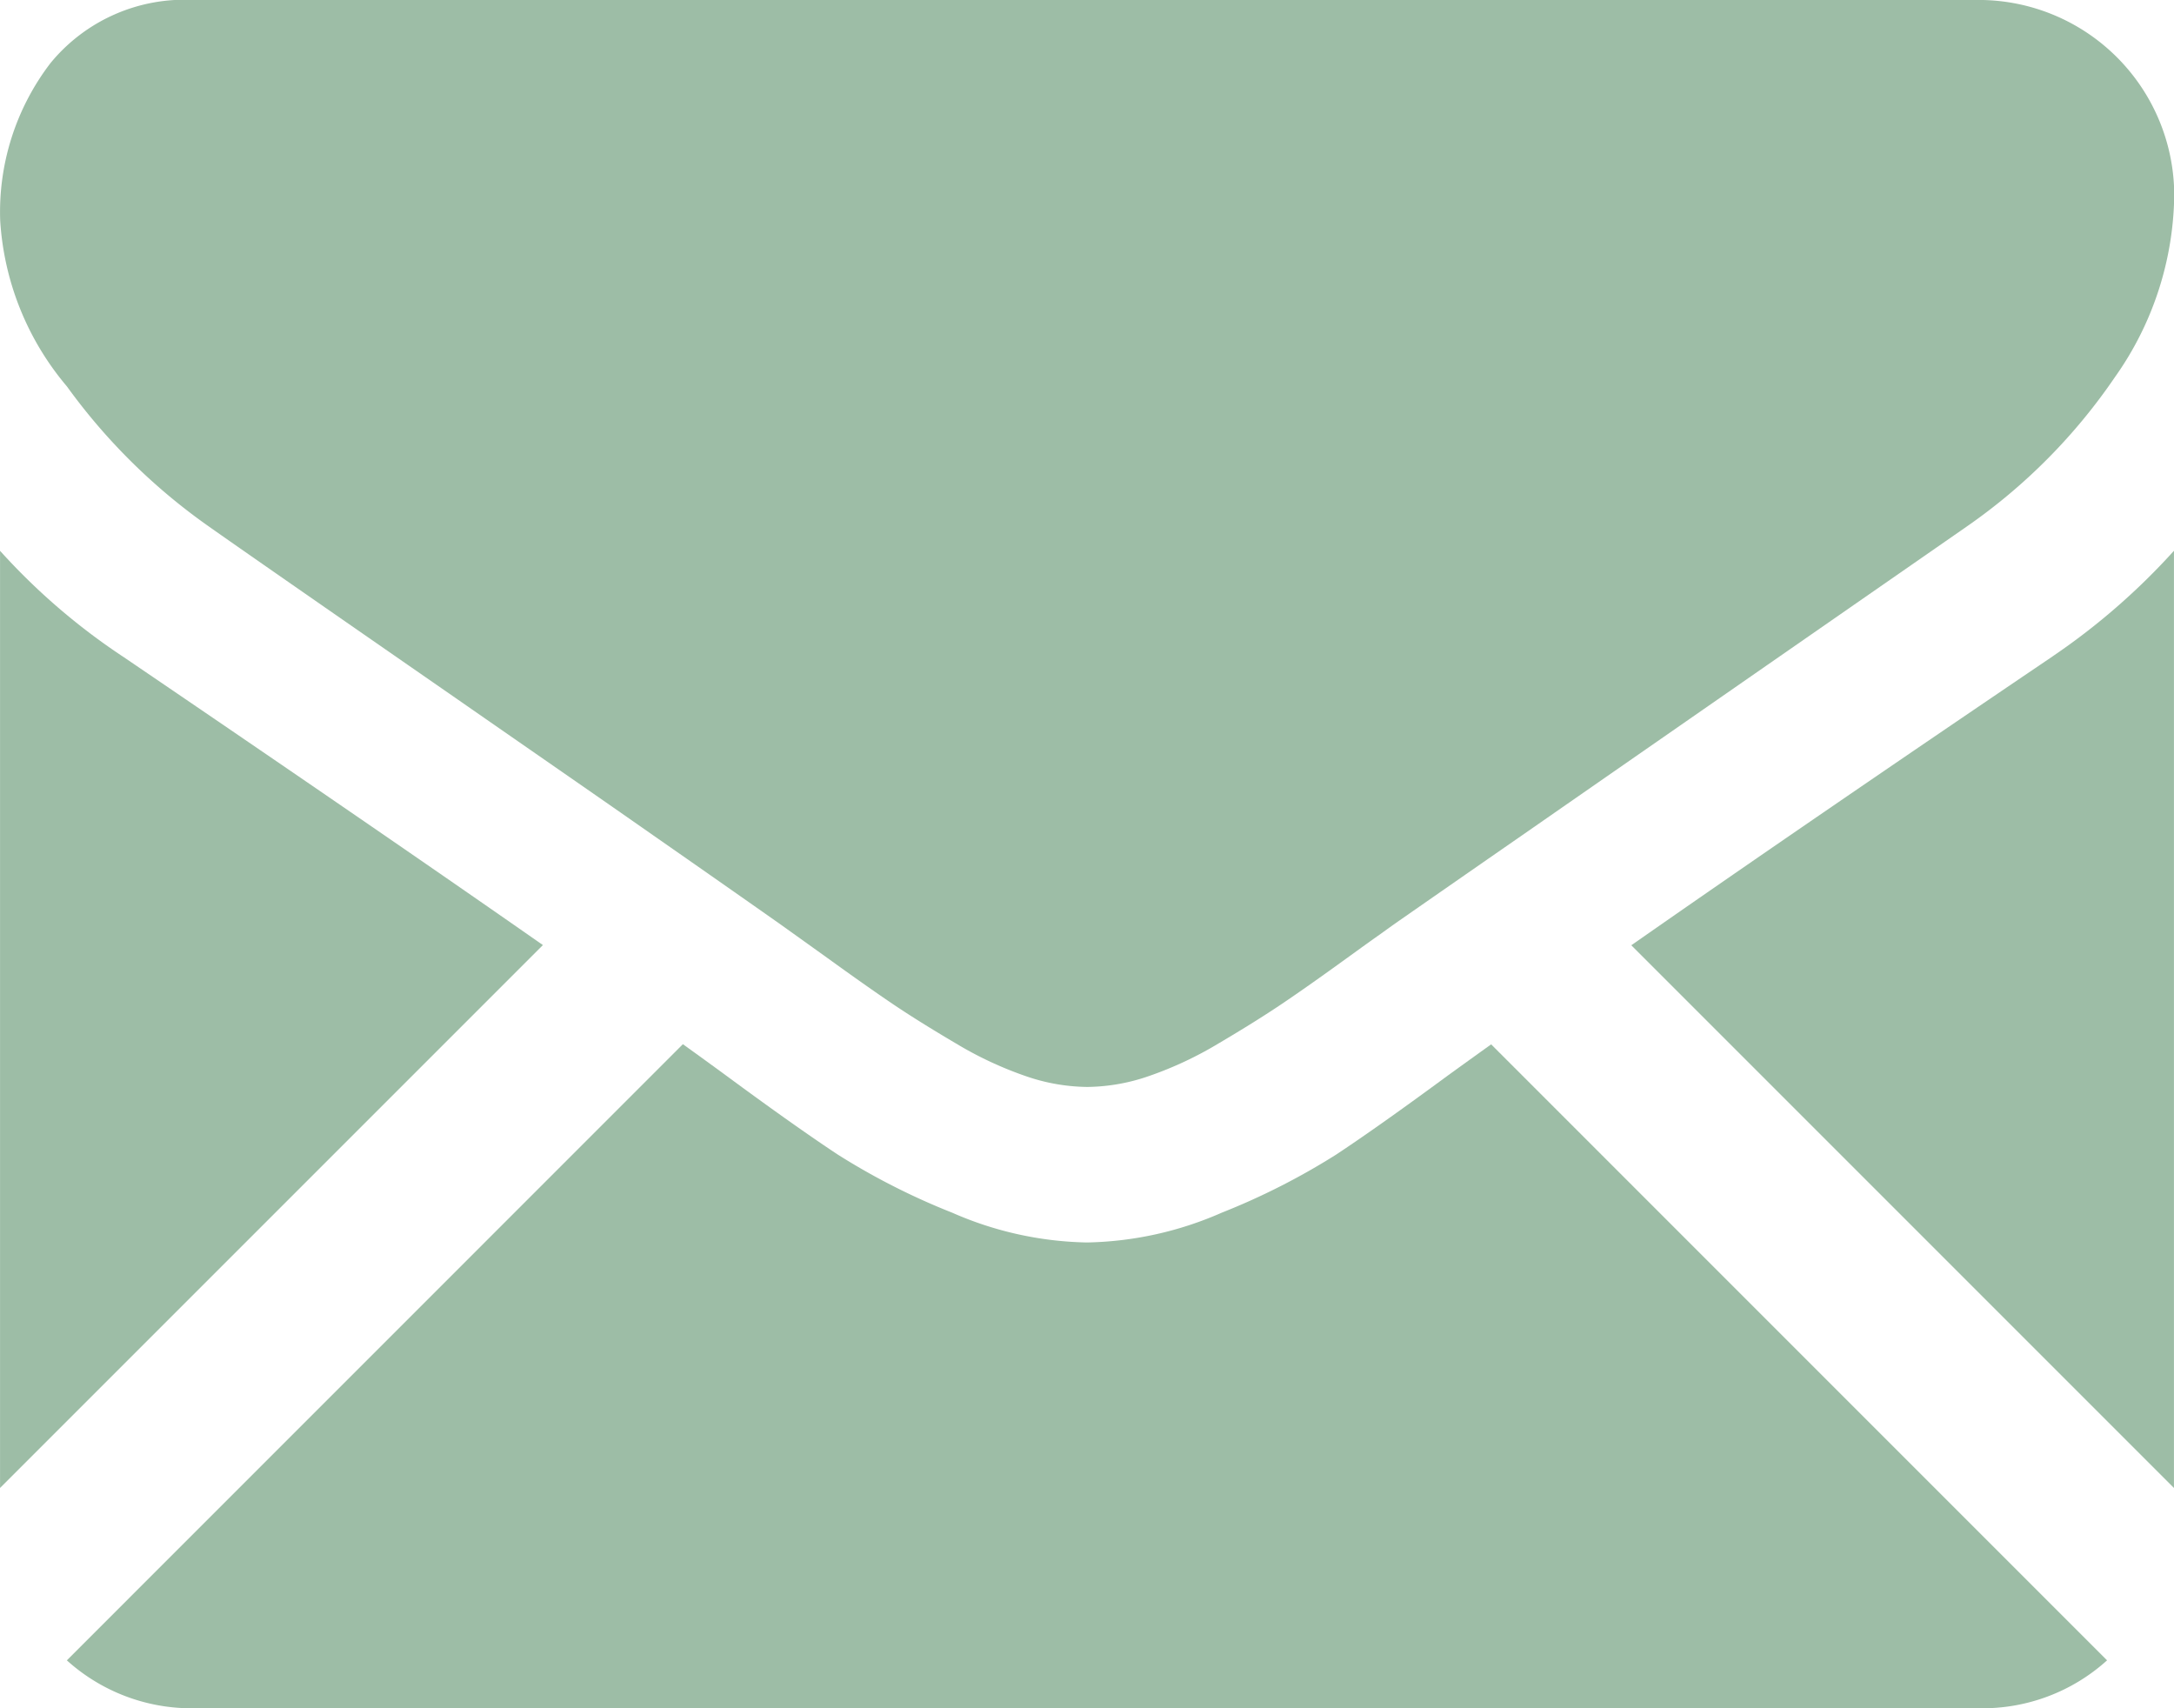
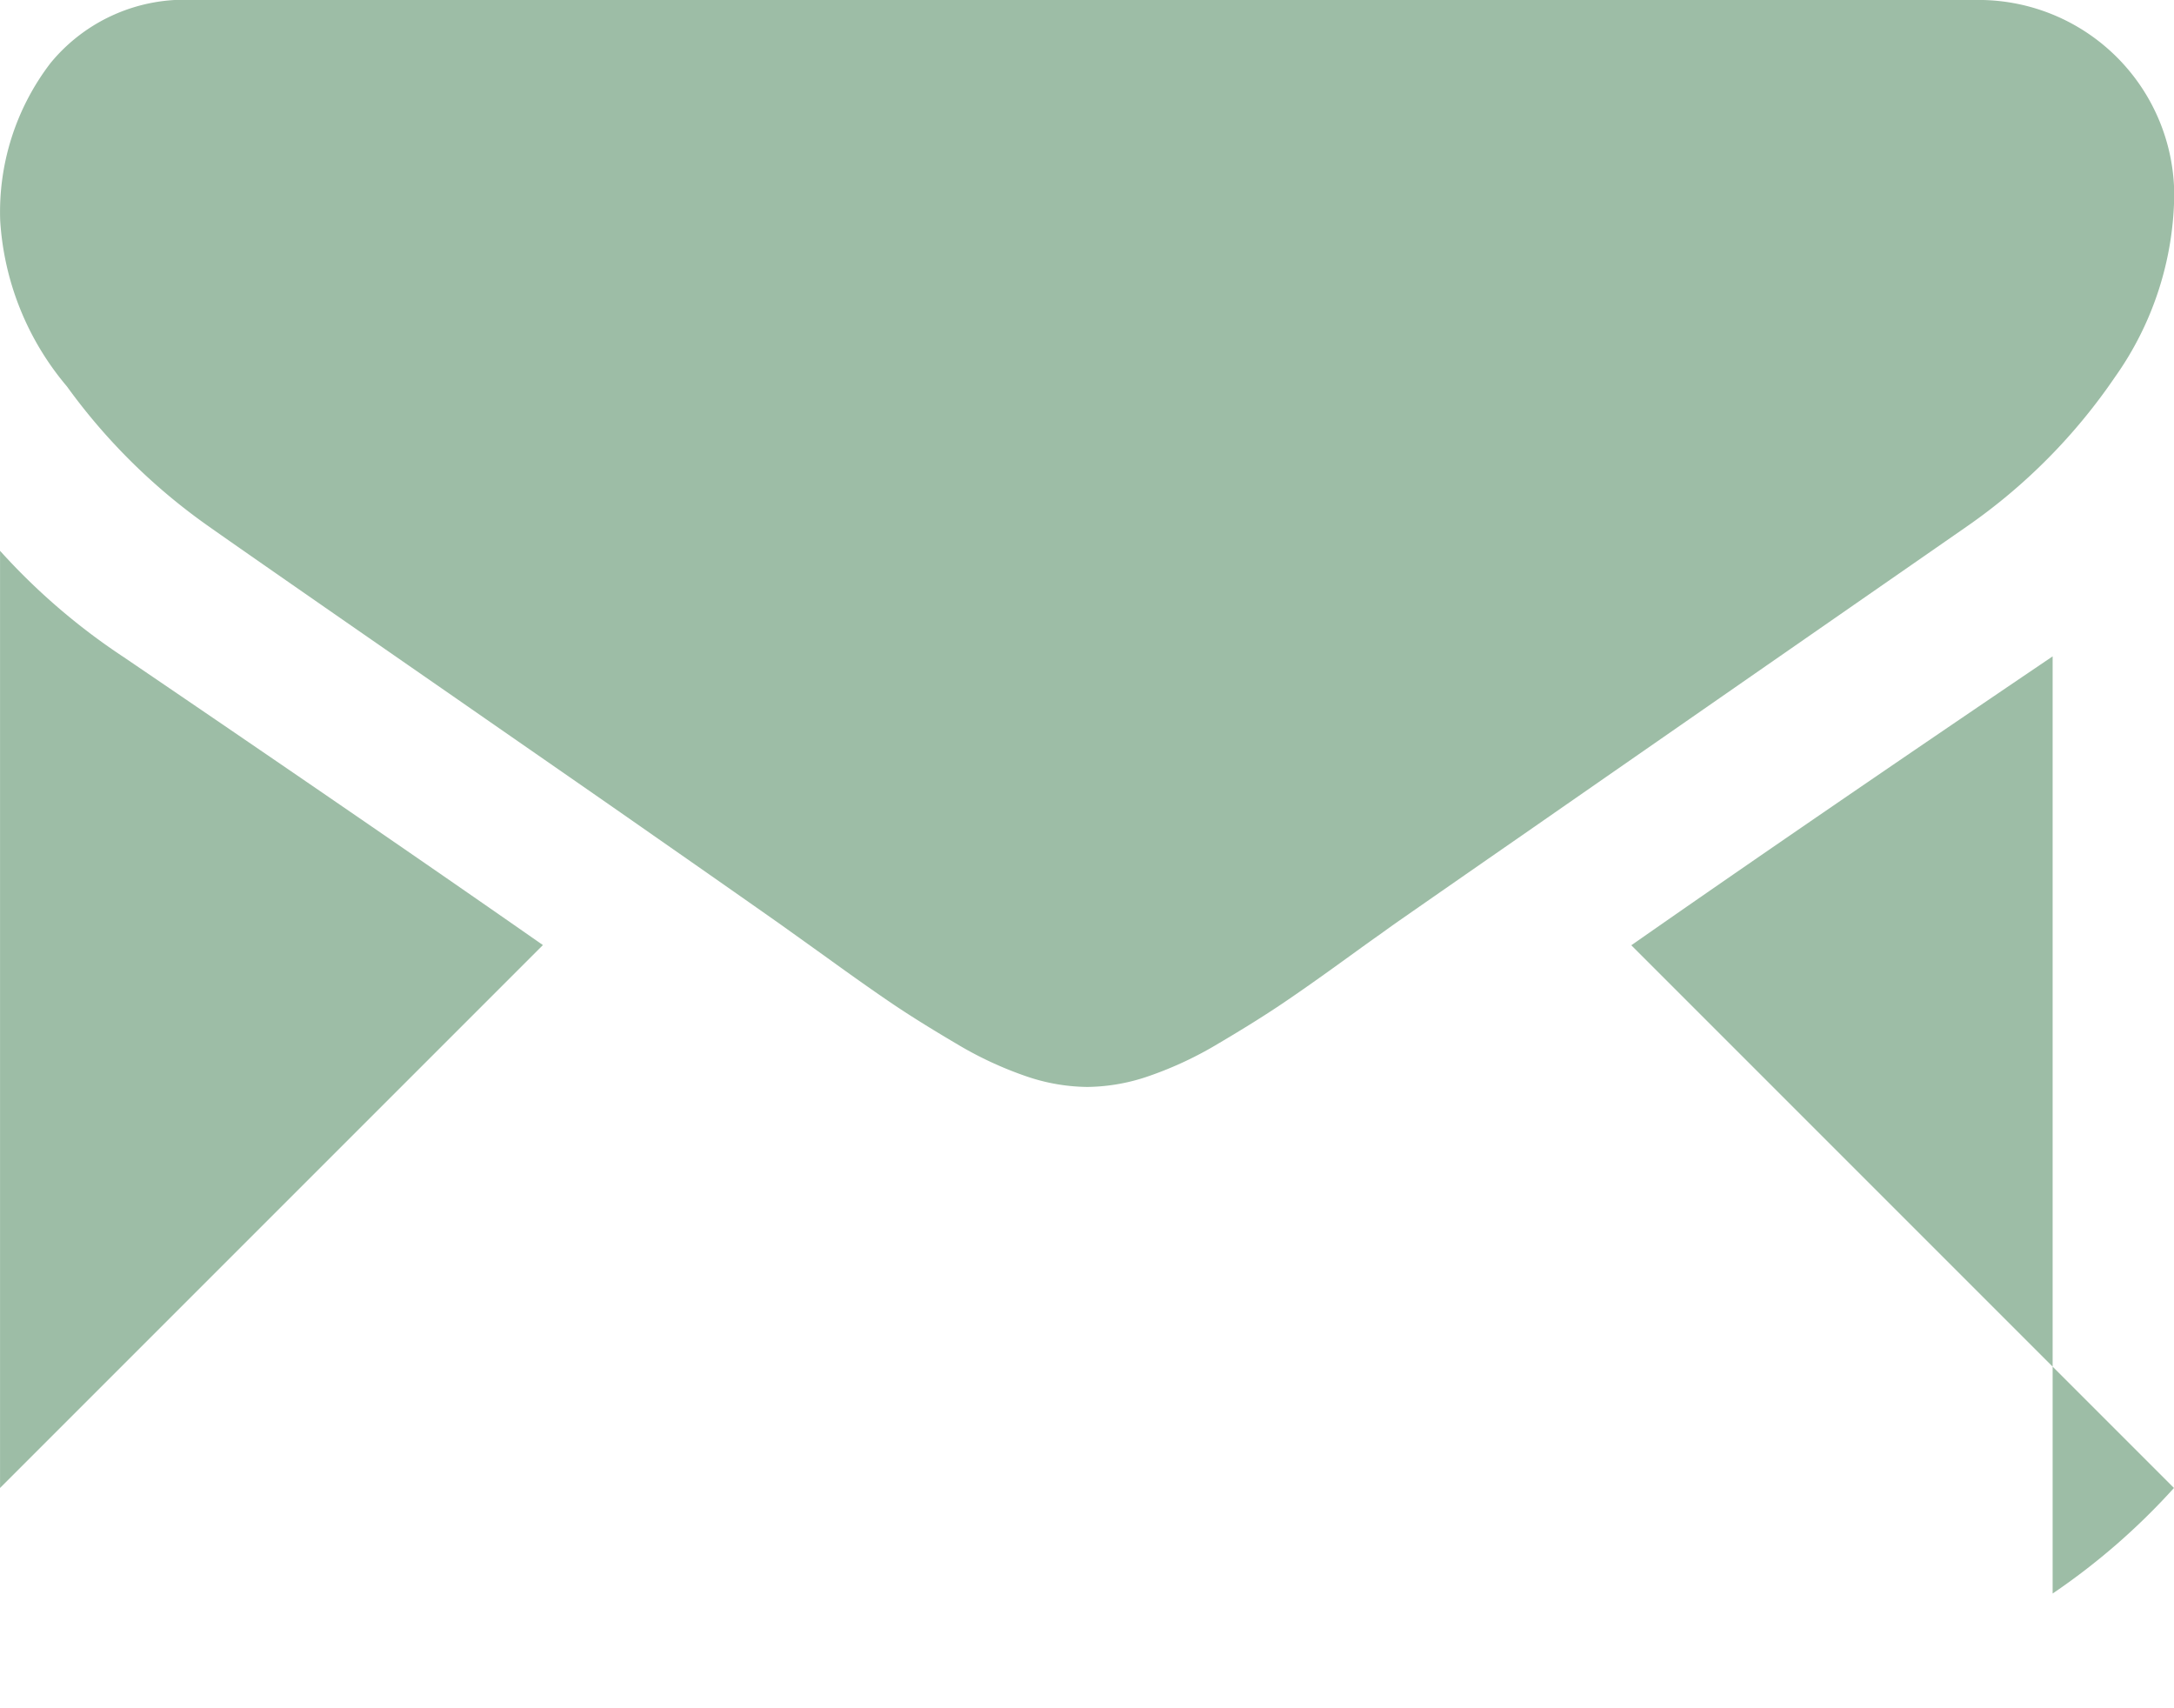
<svg xmlns="http://www.w3.org/2000/svg" width="54.439" height="42.774" viewBox="0 0 54.439 42.774">
  <g id="アイコン_メール" data-name="アイコン：メール" transform="translate(-2605.831 -1621.106)">
-     <path id="パス_1052" data-name="パス 1052" d="M2667.227,1848.358a4.652,4.652,0,0,0,3.185-1.2l-15.423-15.424c-.37.265-.729.523-1.068.768q-1.731,1.276-2.81,1.99a17.309,17.309,0,0,1-2.871,1.458,8.747,8.747,0,0,1-3.342.744h-.061a8.75,8.75,0,0,1-3.342-.744,17.234,17.234,0,0,1-2.87-1.458q-1.079-.713-2.811-1.99c-.322-.236-.679-.495-1.065-.772l-15.426,15.428a4.654,4.654,0,0,0,3.186,1.2Z" transform="translate(-11.818 -184.478)" fill="#9dbda6" fill-rule="evenodd" />
    <path id="パス_1053" data-name="パス 1053" d="M2608.9,1734.862a16.132,16.132,0,0,1-3.068-2.643v23.466l13.594-13.594q-4.079-2.848-10.525-7.229" transform="translate(0 -97.321)" fill="#9dbda6" fill-rule="evenodd" />
-     <path id="パス_1054" data-name="パス 1054" d="M2945.485,1734.862q-6.206,4.2-10.551,7.234l13.589,13.589v-23.467a16.78,16.78,0,0,1-3.038,2.643" transform="translate(-288.254 -97.321)" fill="#9dbda6" fill-rule="evenodd" />
+     <path id="パス_1054" data-name="パス 1054" d="M2945.485,1734.862q-6.206,4.2-10.551,7.234l13.589,13.589a16.78,16.78,0,0,1-3.038,2.643" transform="translate(-288.254 -97.321)" fill="#9dbda6" fill-rule="evenodd" />
    <path id="パス_1055" data-name="パス 1055" d="M2655.413,1621.106H2610.7a4.339,4.339,0,0,0-3.6,1.579,6.13,6.13,0,0,0-1.26,3.949,7.1,7.1,0,0,0,1.67,4.147,15.081,15.081,0,0,0,3.555,3.508q1.032.729,6.228,4.329c1.87,1.3,3.5,2.425,4.893,3.4,1.191.83,2.218,1.548,3.066,2.145.1.068.25.178.454.323l.838.6q.987.714,1.64,1.155t1.58.987a9.2,9.2,0,0,0,1.747.82,4.839,4.839,0,0,0,1.519.274h.061a4.835,4.835,0,0,0,1.519-.274,9.181,9.181,0,0,0,1.747-.82q.927-.547,1.58-.987t1.64-1.155c.341-.247.618-.447.837-.6.2-.146.356-.255.454-.324.661-.46,1.69-1.176,3.075-2.136q3.778-2.625,11.143-7.737a14.442,14.442,0,0,0,3.706-3.736,8.034,8.034,0,0,0,1.488-4.587,4.9,4.9,0,0,0-4.861-4.861" transform="translate(-0.004 0)" fill="#9dbda6" fill-rule="evenodd" />
  </g>
</svg>